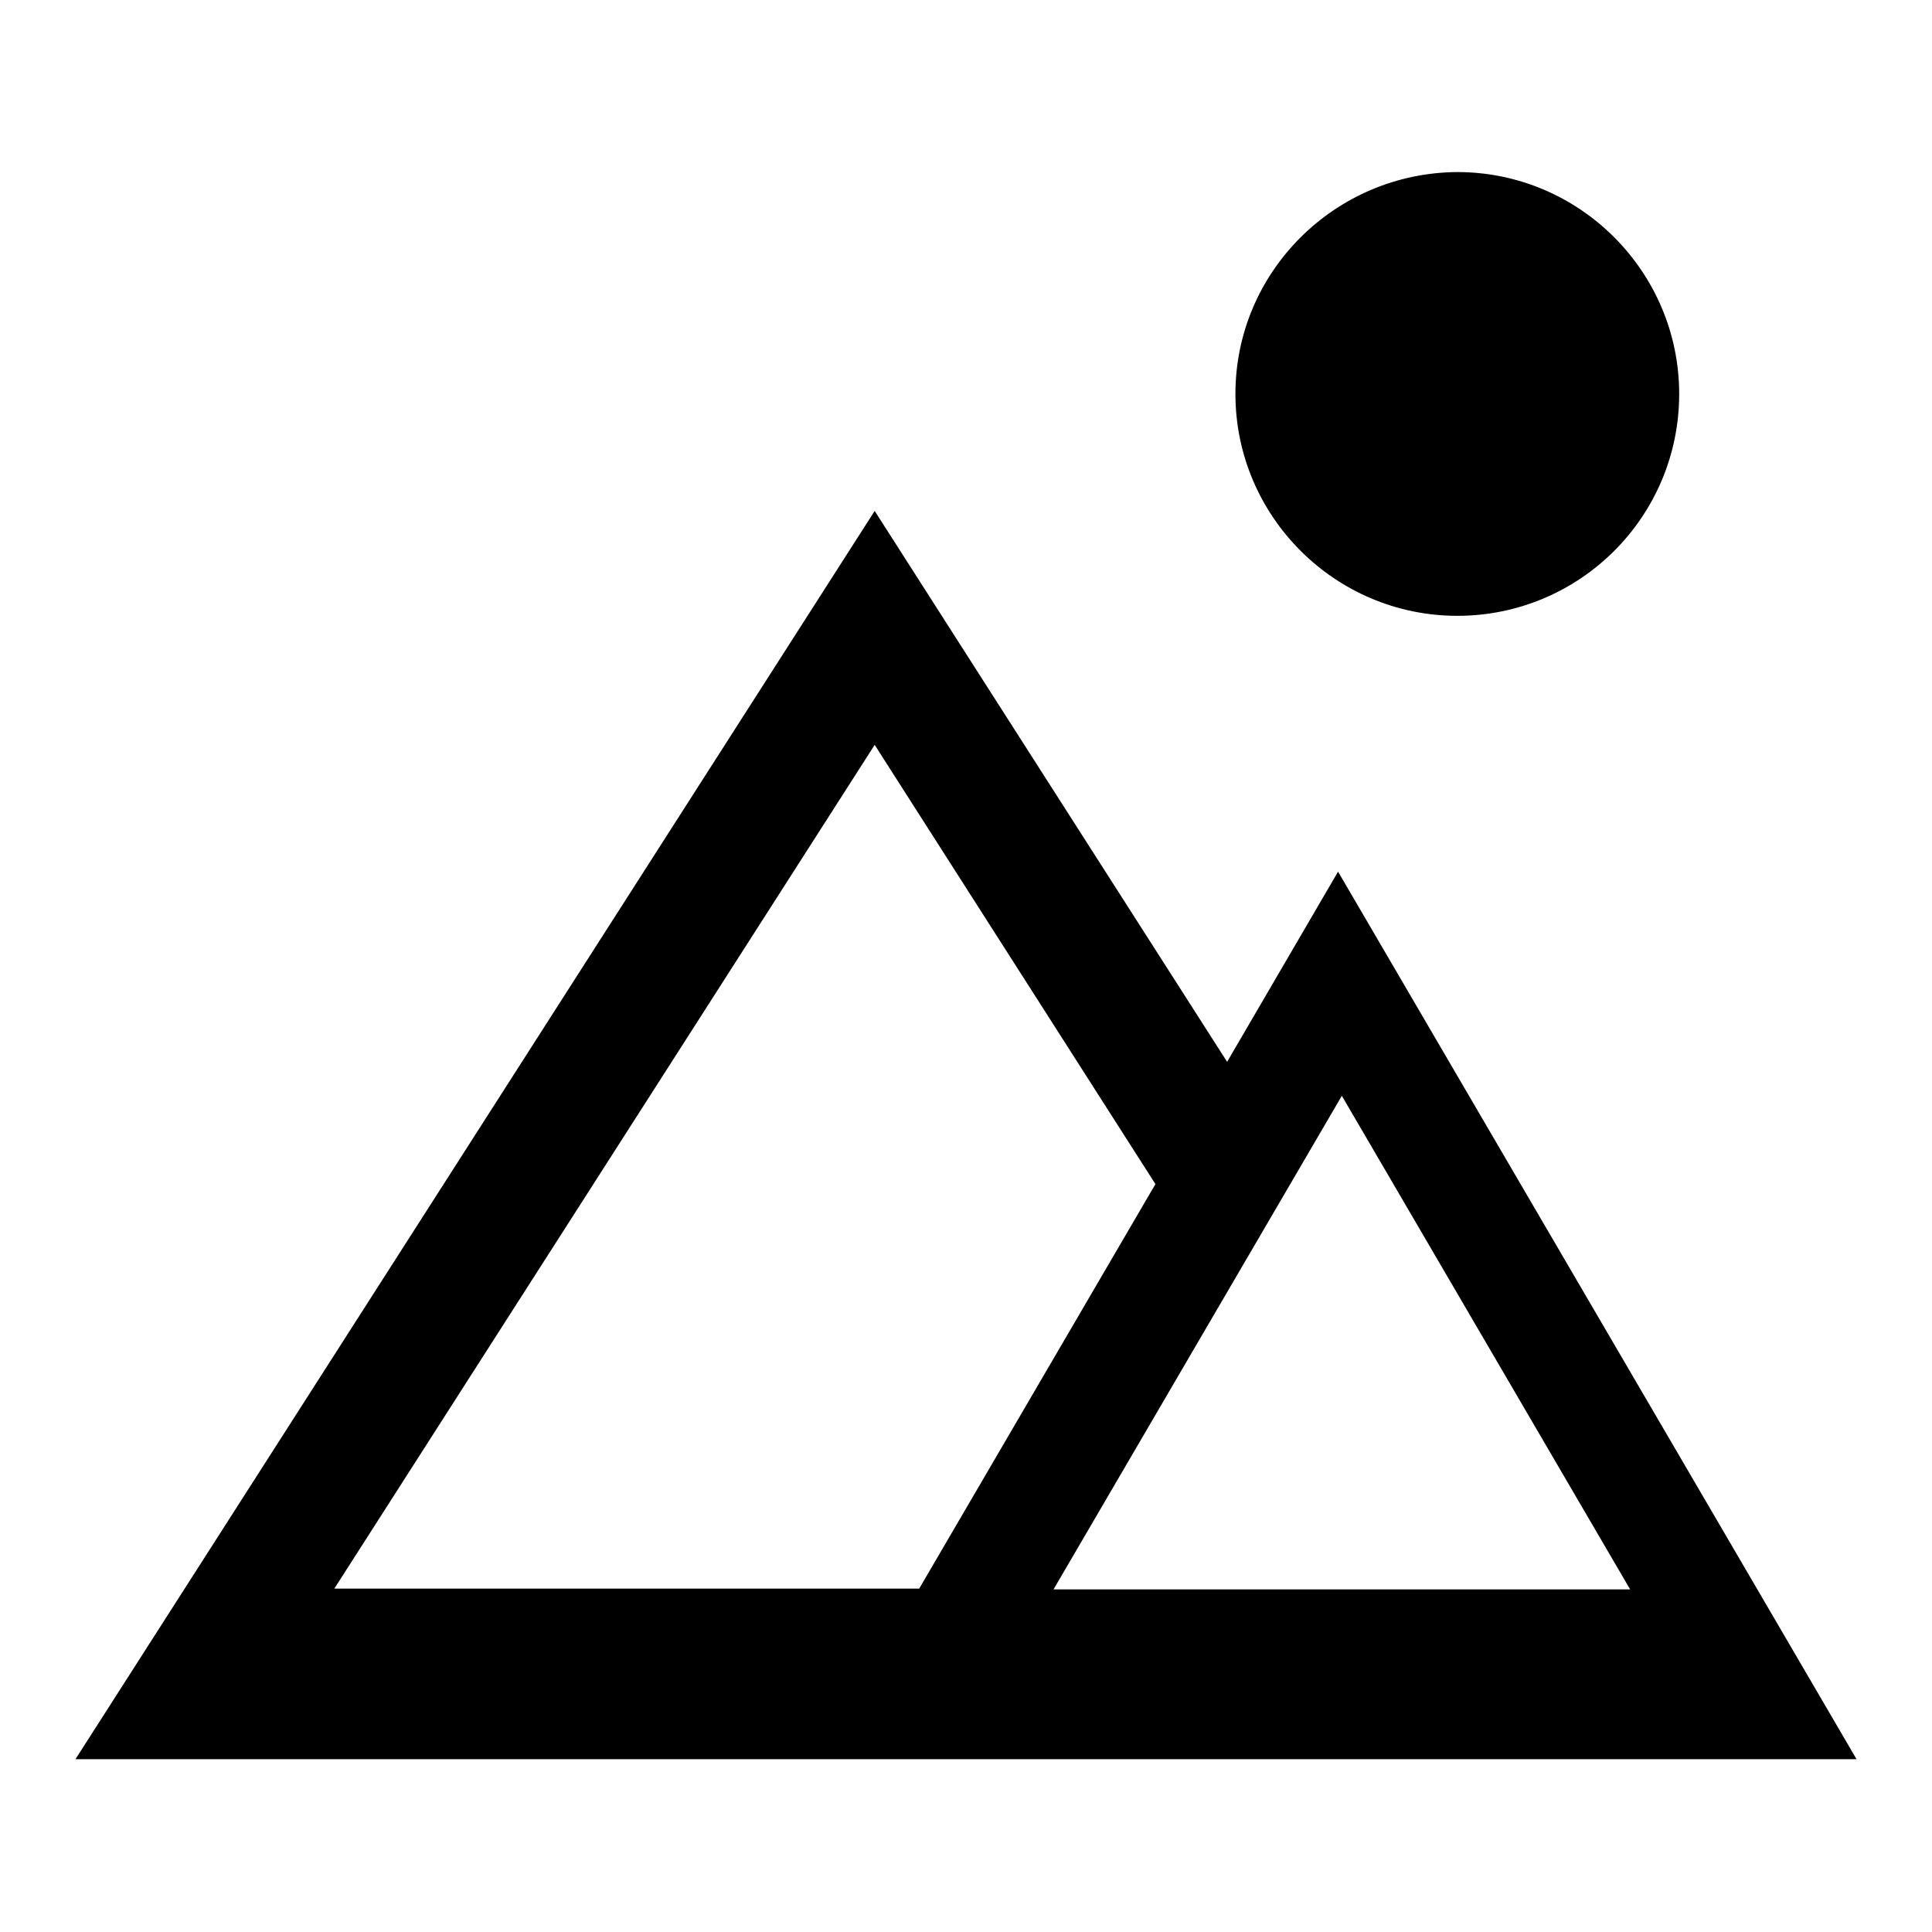
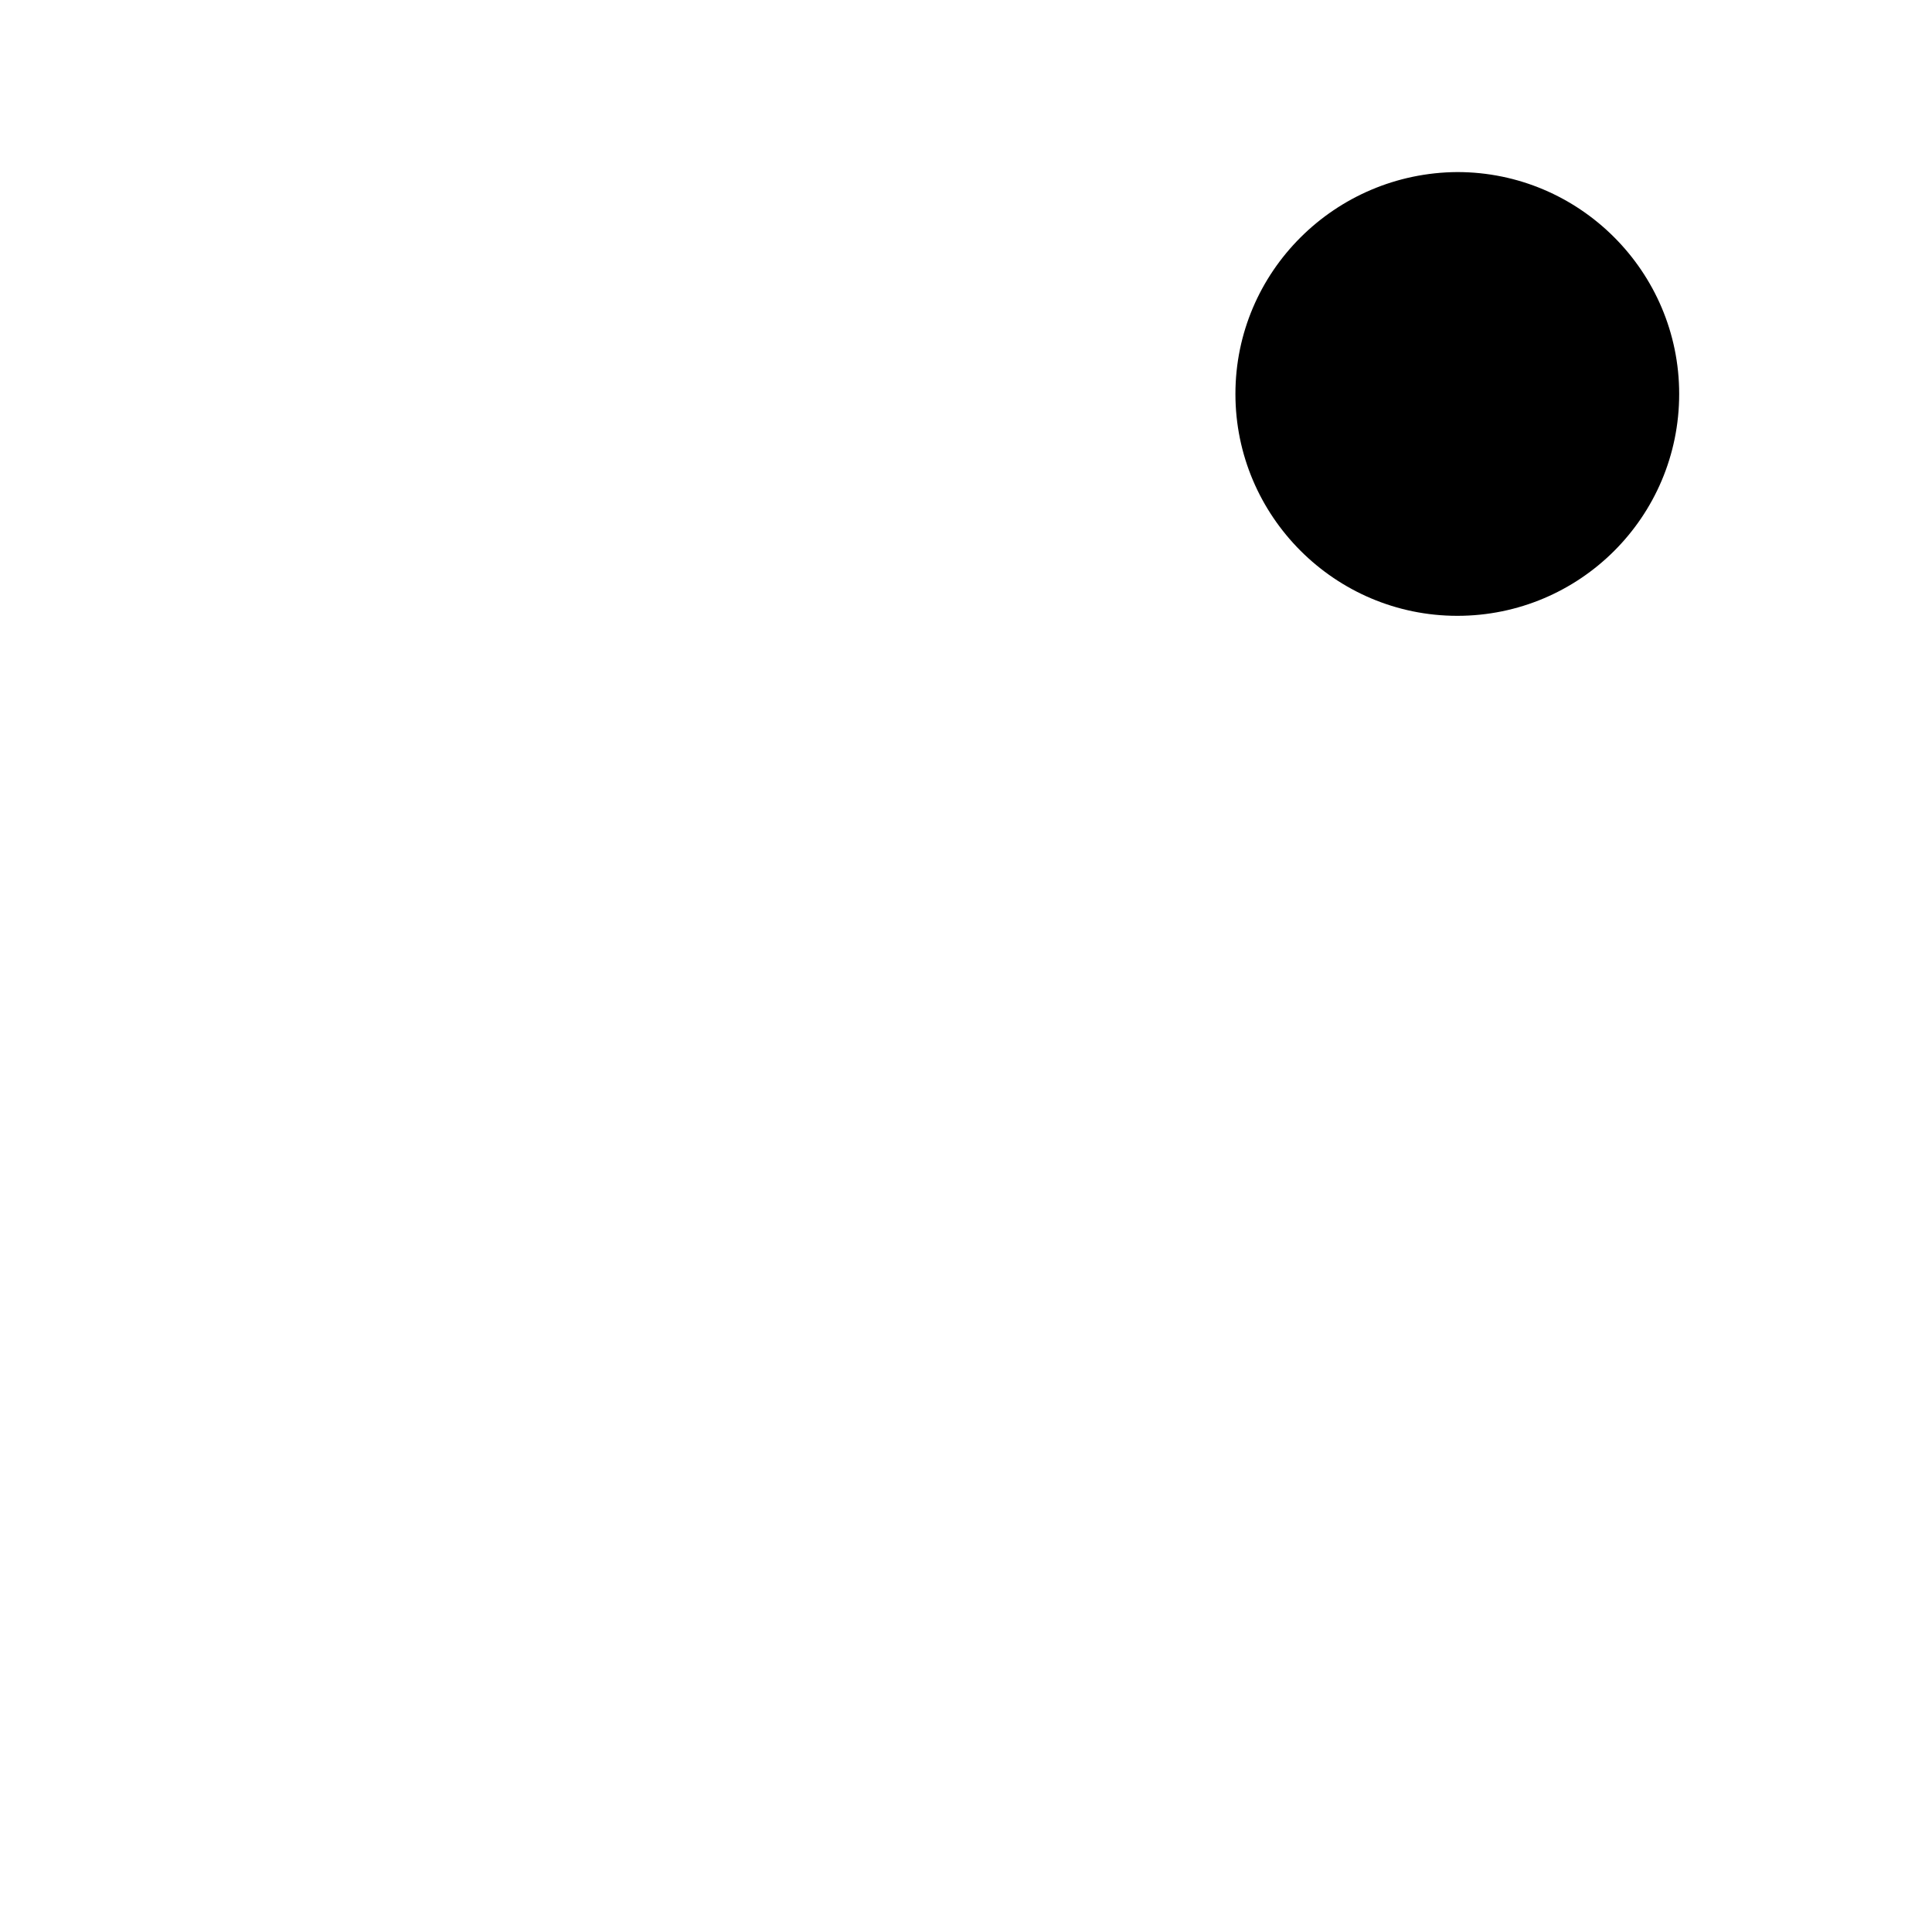
<svg xmlns="http://www.w3.org/2000/svg" version="1.1" x="0px" y="0px" viewBox="0 0 256 256" enable-background="new 0 0 256 256" xml:space="preserve">
  <g>
    <g>
-       <path fill="#000000" d="M177.3,115.5l-14.7,25.2l-46.7-73L10,233.1h98.6h0.3H246L177.3,115.5z M216,210.6h-76.4l38.2-65.4L216,210.6z M153.1,156.9l-31.3,53.6H44.3l71.6-111.8L153.1,156.9z" />
      <path fill="#000000" d="M163.7,52.2c0,16.2,13.2,29.4,29.4,29.4c16.2,0,29.4-13.1,29.4-29.4c0-16.2-13.2-29.4-29.4-29.4C176.9,22.9,163.7,36,163.7,52.2L163.7,52.2z" />
    </g>
  </g>
</svg>